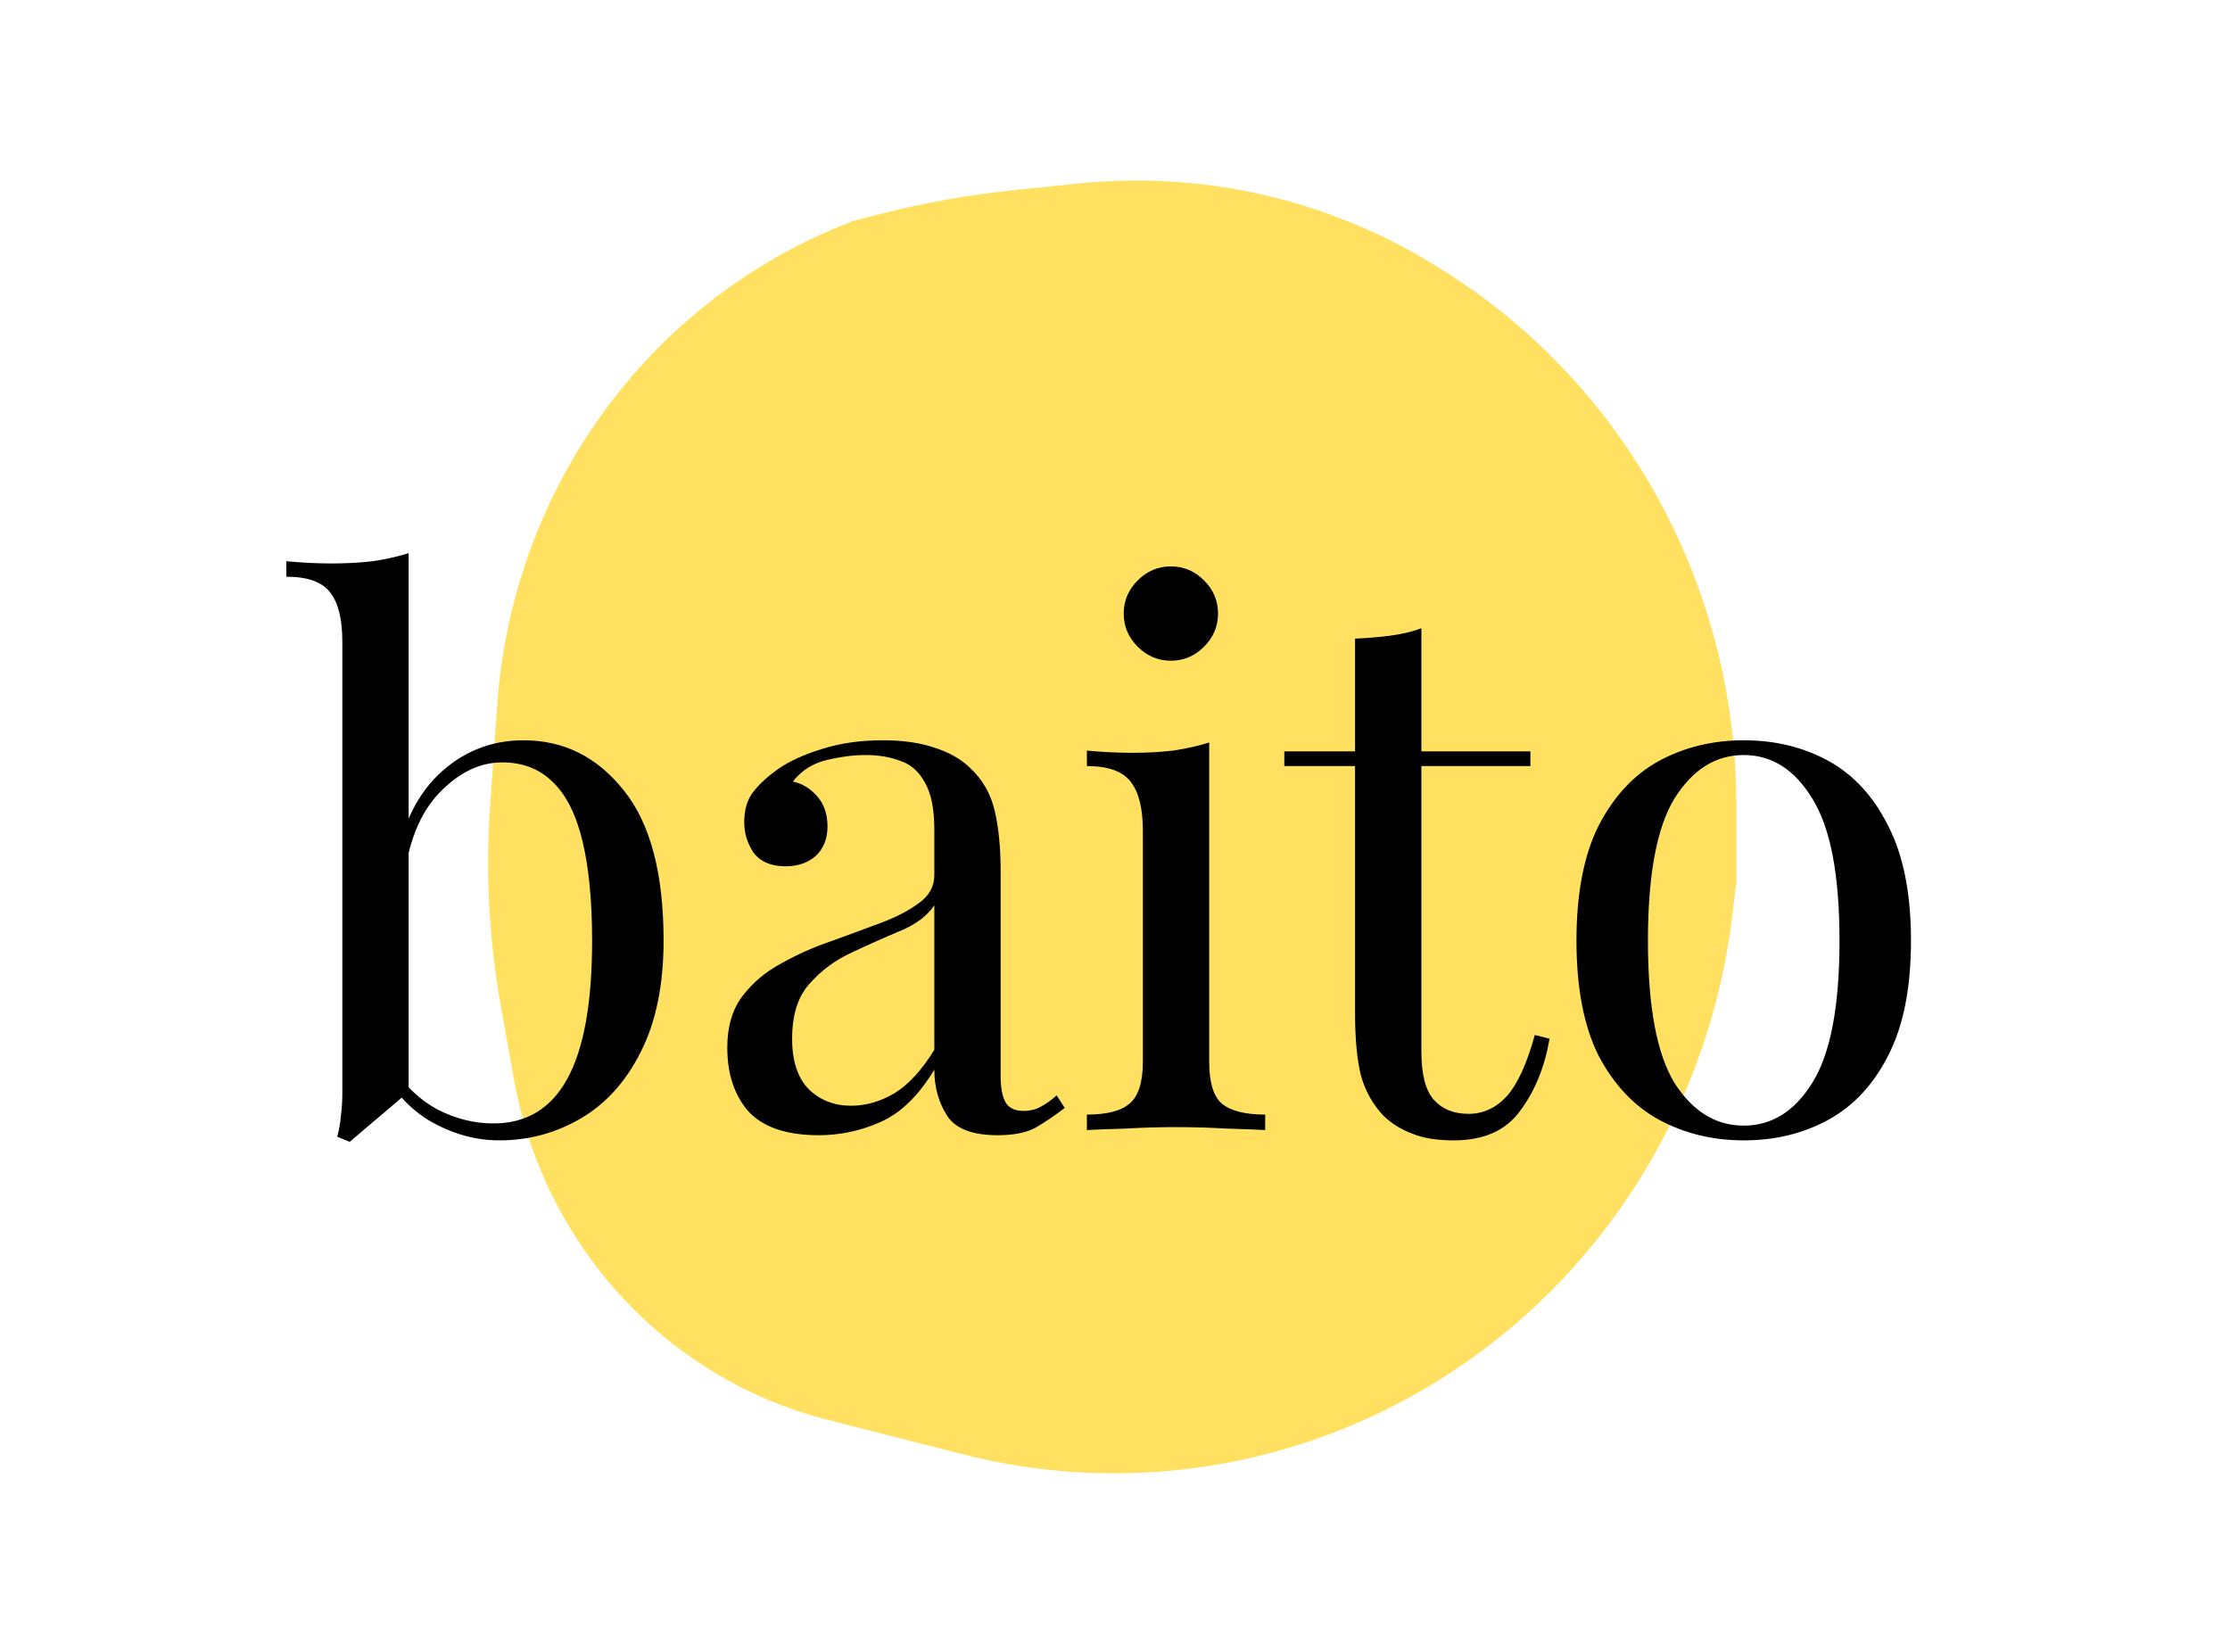
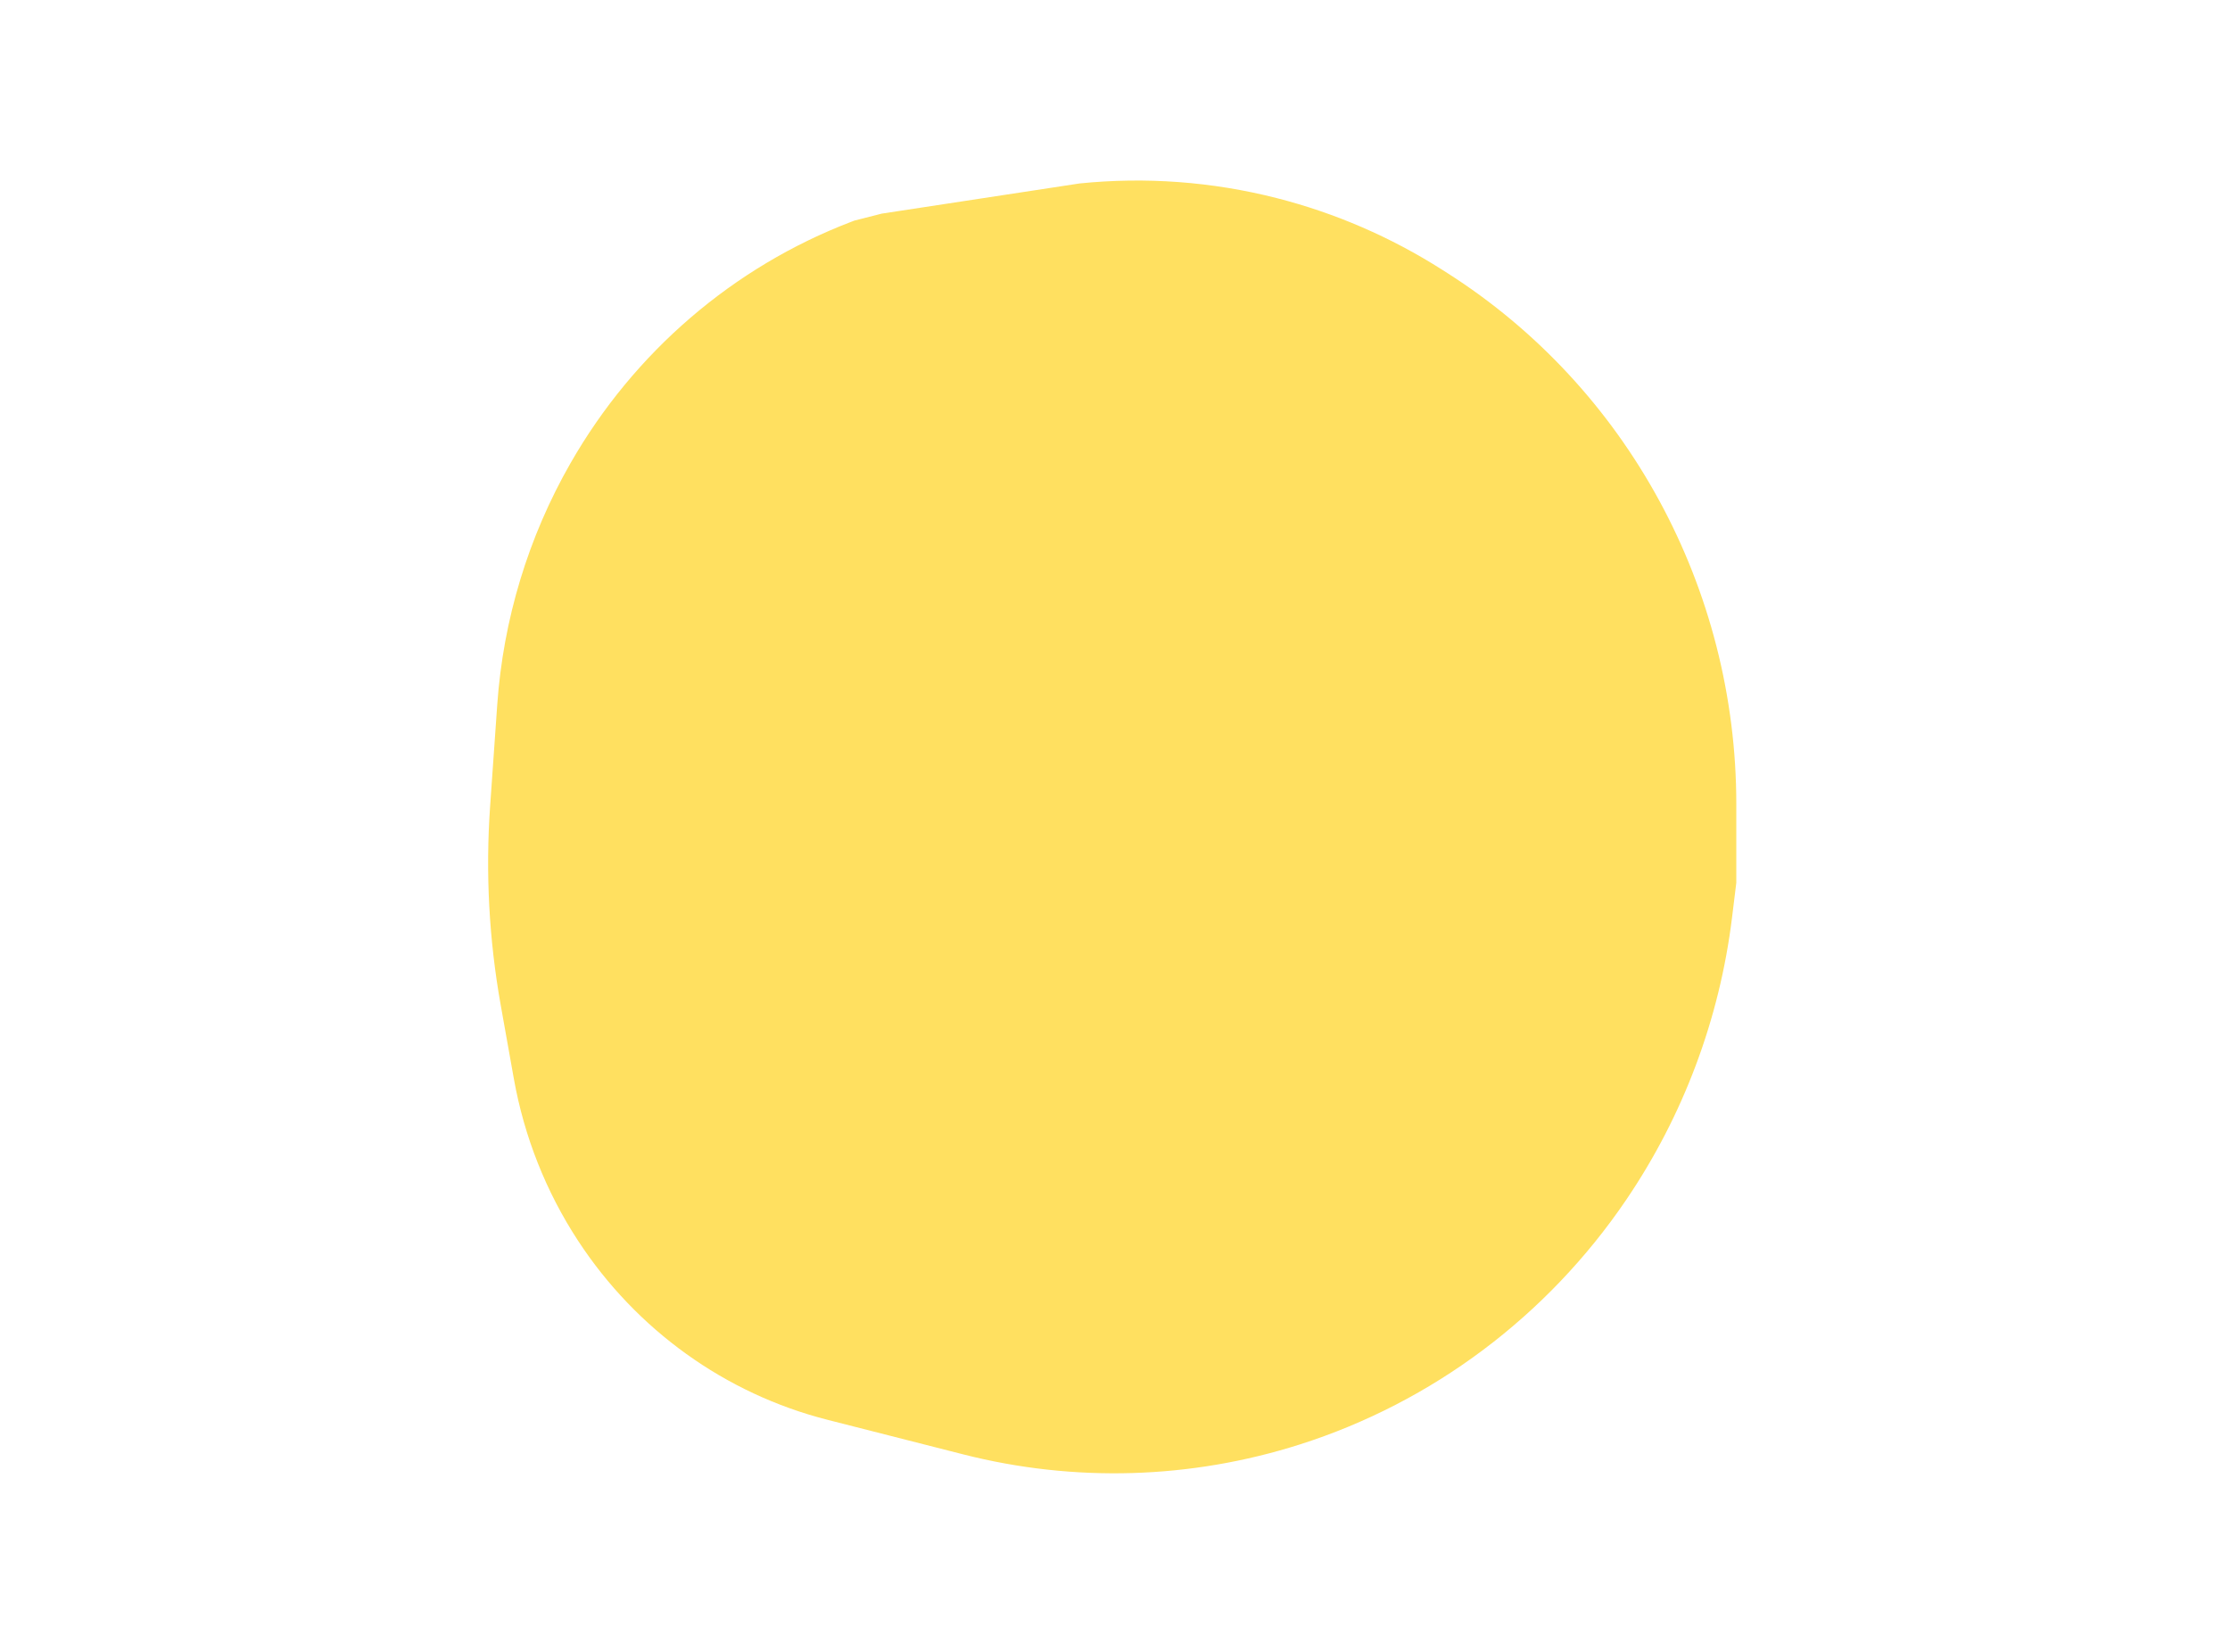
<svg xmlns="http://www.w3.org/2000/svg" width="667" height="494" viewBox="0 0 667 494" fill="none">
-   <path d="M146.592 241.214L148.724 210.795C150.51 185.321 158.005 160.605 170.633 138.546C189.646 105.334 219.322 79.824 254.652 66.323L255.56 65.977L263.72 63.898C276.773 60.573 290.046 58.219 303.433 56.855L322.894 54.871C342.642 52.859 362.584 54.338 381.838 59.243C399.351 63.705 416.067 70.942 431.376 80.692L432.921 81.676C486.677 115.912 519.333 175.951 519.333 240.547V264.028L518.06 274.403C514.337 304.761 503.462 333.758 486.373 358.911C462.754 393.677 428.409 419.417 388.801 432.028C356.138 442.43 321.292 443.459 288.091 435.001L247.472 424.654C216.944 416.876 190.356 397.784 172.901 371.104C163.322 356.462 156.786 339.975 153.697 322.662L149.757 300.582C146.264 281.006 145.201 261.06 146.592 241.214Z" fill="#FFE060" />
-   <path d="M156.605 221.42C168.653 221.42 178.643 226.415 186.577 236.406C194.51 246.249 198.477 261.235 198.477 281.363C198.477 294.585 196.2 305.678 191.646 314.64C187.238 323.455 181.288 330.066 173.795 334.474C166.302 338.882 158.148 341.085 149.333 341.085C141.987 341.085 134.861 339.028 127.956 334.915C121.198 330.654 116.129 324.41 112.75 316.183L117.158 318.607C120.831 324.483 125.385 328.891 130.821 331.829C136.257 334.621 141.84 336.017 147.57 336.017C157.413 336.017 164.759 331.609 169.608 322.794C174.603 313.832 177.101 300.021 177.101 281.363C177.101 269.462 176.146 259.545 174.236 251.612C172.326 243.678 169.387 237.801 165.421 233.981C161.454 230.015 156.385 228.031 150.214 228.031C143.456 228.031 137.139 231.116 131.262 237.287C125.532 243.311 122.006 252.199 120.684 263.953L118.039 260.868C119.655 248.379 123.989 238.683 131.041 231.778C138.241 224.872 146.762 221.42 156.605 221.42ZM122.226 165.444V326.54C120.316 328.156 118.333 329.846 116.276 331.609C114.366 333.225 112.456 334.841 110.546 336.457C108.636 338.073 106.653 339.763 104.596 341.526L100.85 339.983C101.437 337.927 101.805 335.87 101.952 333.813C102.245 331.609 102.392 329.405 102.392 327.201V191.889C102.392 185.278 101.217 180.429 98.866 177.344C96.516 174.112 92.108 172.496 85.644 172.496V167.868C90.345 168.309 94.899 168.529 99.307 168.529C103.568 168.529 107.608 168.309 111.428 167.868C115.395 167.28 118.994 166.472 122.226 165.444ZM244.862 339.543C235.312 339.543 228.333 337.192 223.926 332.491C219.665 327.642 217.535 321.251 217.535 313.318C217.535 307.147 219.004 302.078 221.942 298.112C225.028 293.998 228.921 290.692 233.622 288.194C238.324 285.55 243.246 283.346 248.388 281.583C253.677 279.673 258.672 277.837 263.374 276.074C268.075 274.311 271.895 272.327 274.833 270.123C277.919 267.92 279.461 265.128 279.461 261.749V248.086C279.461 241.915 278.506 237.214 276.596 233.981C274.833 230.749 272.409 228.619 269.324 227.59C266.238 226.415 262.786 225.827 258.966 225.827C255.293 225.827 251.326 226.342 247.066 227.37C242.952 228.398 239.646 230.529 237.149 233.761C239.94 234.349 242.364 235.818 244.421 238.169C246.478 240.519 247.506 243.531 247.506 247.204C247.506 250.877 246.331 253.815 243.98 256.019C241.63 258.076 238.618 259.105 234.945 259.105C230.684 259.105 227.525 257.782 225.468 255.138C223.559 252.346 222.604 249.261 222.604 245.882C222.604 242.062 223.559 238.977 225.468 236.626C227.378 234.275 229.803 232.071 232.741 230.015C236.12 227.664 240.454 225.68 245.743 224.064C251.179 222.301 257.276 221.42 264.035 221.42C270.058 221.42 275.201 222.154 279.461 223.624C283.722 224.946 287.248 226.929 290.039 229.574C293.859 233.1 296.357 237.434 297.532 242.576C298.708 247.571 299.295 253.595 299.295 260.647V321.912C299.295 325.438 299.809 328.083 300.838 329.846C301.866 331.462 303.629 332.27 306.127 332.27C308.184 332.27 309.947 331.829 311.416 330.948C313.032 330.066 314.575 328.964 316.044 327.642L318.468 331.389C315.383 333.739 312.444 335.723 309.653 337.339C306.862 338.808 303.115 339.543 298.414 339.543C290.774 339.543 285.705 337.559 283.208 333.592C280.71 329.626 279.461 325.071 279.461 319.929C274.76 327.716 269.397 332.931 263.374 335.576C257.497 338.22 251.326 339.543 244.862 339.543ZM254.558 330.728C258.966 330.728 263.3 329.479 267.561 326.981C271.821 324.337 275.788 320.002 279.461 313.979V270.785C277.257 274.017 273.805 276.588 269.103 278.498C264.549 280.408 259.774 282.538 254.779 284.889C249.93 287.093 245.743 290.178 242.217 294.145C238.691 297.965 236.928 303.474 236.928 310.673C236.928 317.431 238.618 322.5 241.997 325.879C245.376 329.111 249.563 330.728 254.558 330.728ZM350.213 169.411C354.033 169.411 357.339 170.806 360.13 173.598C362.921 176.389 364.317 179.695 364.317 183.515C364.317 187.335 362.921 190.64 360.13 193.432C357.339 196.223 354.033 197.619 350.213 197.619C346.393 197.619 343.087 196.223 340.296 193.432C337.504 190.64 336.109 187.335 336.109 183.515C336.109 179.695 337.504 176.389 340.296 173.598C343.087 170.806 346.393 169.411 350.213 169.411ZM361.673 222.081V317.505C361.673 323.675 362.921 327.863 365.419 330.066C368.064 332.27 372.398 333.372 378.421 333.372V338C375.924 337.853 372.104 337.706 366.962 337.559C361.966 337.265 356.898 337.118 351.756 337.118C346.76 337.118 341.692 337.265 336.55 337.559C331.407 337.706 327.587 337.853 325.09 338V333.372C331.114 333.372 335.374 332.27 337.872 330.066C340.516 327.863 341.839 323.675 341.839 317.505V248.526C341.839 241.915 340.663 237.067 338.313 233.981C335.962 230.749 331.554 229.133 325.09 229.133V224.505C329.791 224.946 334.346 225.166 338.753 225.166C343.014 225.166 347.054 224.946 350.874 224.505C354.841 223.917 358.44 223.109 361.673 222.081ZM425.135 187.922V224.726H457.751V229.133H425.135V314.42C425.135 321.325 426.384 326.173 428.881 328.964C431.379 331.756 434.831 333.152 439.239 333.152C443.646 333.152 447.466 331.389 450.699 327.863C453.931 324.19 456.722 318.092 459.073 309.571L463.481 310.673C462.011 319.194 459.073 326.393 454.665 332.27C450.405 338.147 443.793 341.085 434.831 341.085C429.836 341.085 425.722 340.424 422.49 339.102C419.258 337.927 416.393 336.164 413.895 333.813C410.663 330.434 408.386 326.393 407.064 321.692C405.888 316.991 405.301 310.747 405.301 302.96V229.133H384.144V224.726H405.301V191.008C408.974 190.861 412.5 190.567 415.879 190.126C419.258 189.685 422.343 188.951 425.135 187.922ZM521.554 221.42C530.956 221.42 539.404 223.477 546.897 227.59C554.39 231.704 560.34 238.169 564.748 246.984C569.302 255.799 571.58 267.259 571.58 281.363C571.58 295.467 569.302 306.927 564.748 315.742C560.34 324.41 554.39 330.801 546.897 334.915C539.404 339.028 530.956 341.085 521.554 341.085C512.298 341.085 503.85 339.028 496.21 334.915C488.717 330.801 482.694 324.41 478.139 315.742C473.732 306.927 471.528 295.467 471.528 281.363C471.528 267.259 473.732 255.799 478.139 246.984C482.694 238.169 488.717 231.704 496.21 227.59C503.85 223.477 512.298 221.42 521.554 221.42ZM521.554 225.827C513.179 225.827 506.274 230.162 500.838 238.83C495.549 247.498 492.904 261.676 492.904 281.363C492.904 301.05 495.549 315.228 500.838 323.896C506.274 332.417 513.179 336.678 521.554 336.678C529.928 336.678 536.76 332.417 542.049 323.896C547.485 315.228 550.203 301.05 550.203 281.363C550.203 261.676 547.485 247.498 542.049 238.83C536.76 230.162 529.928 225.827 521.554 225.827Z" fill="black" />
+   <path d="M146.592 241.214L148.724 210.795C150.51 185.321 158.005 160.605 170.633 138.546C189.646 105.334 219.322 79.824 254.652 66.323L255.56 65.977L263.72 63.898L322.894 54.871C342.642 52.859 362.584 54.338 381.838 59.243C399.351 63.705 416.067 70.942 431.376 80.692L432.921 81.676C486.677 115.912 519.333 175.951 519.333 240.547V264.028L518.06 274.403C514.337 304.761 503.462 333.758 486.373 358.911C462.754 393.677 428.409 419.417 388.801 432.028C356.138 442.43 321.292 443.459 288.091 435.001L247.472 424.654C216.944 416.876 190.356 397.784 172.901 371.104C163.322 356.462 156.786 339.975 153.697 322.662L149.757 300.582C146.264 281.006 145.201 261.06 146.592 241.214Z" fill="#FFE060" />
</svg>